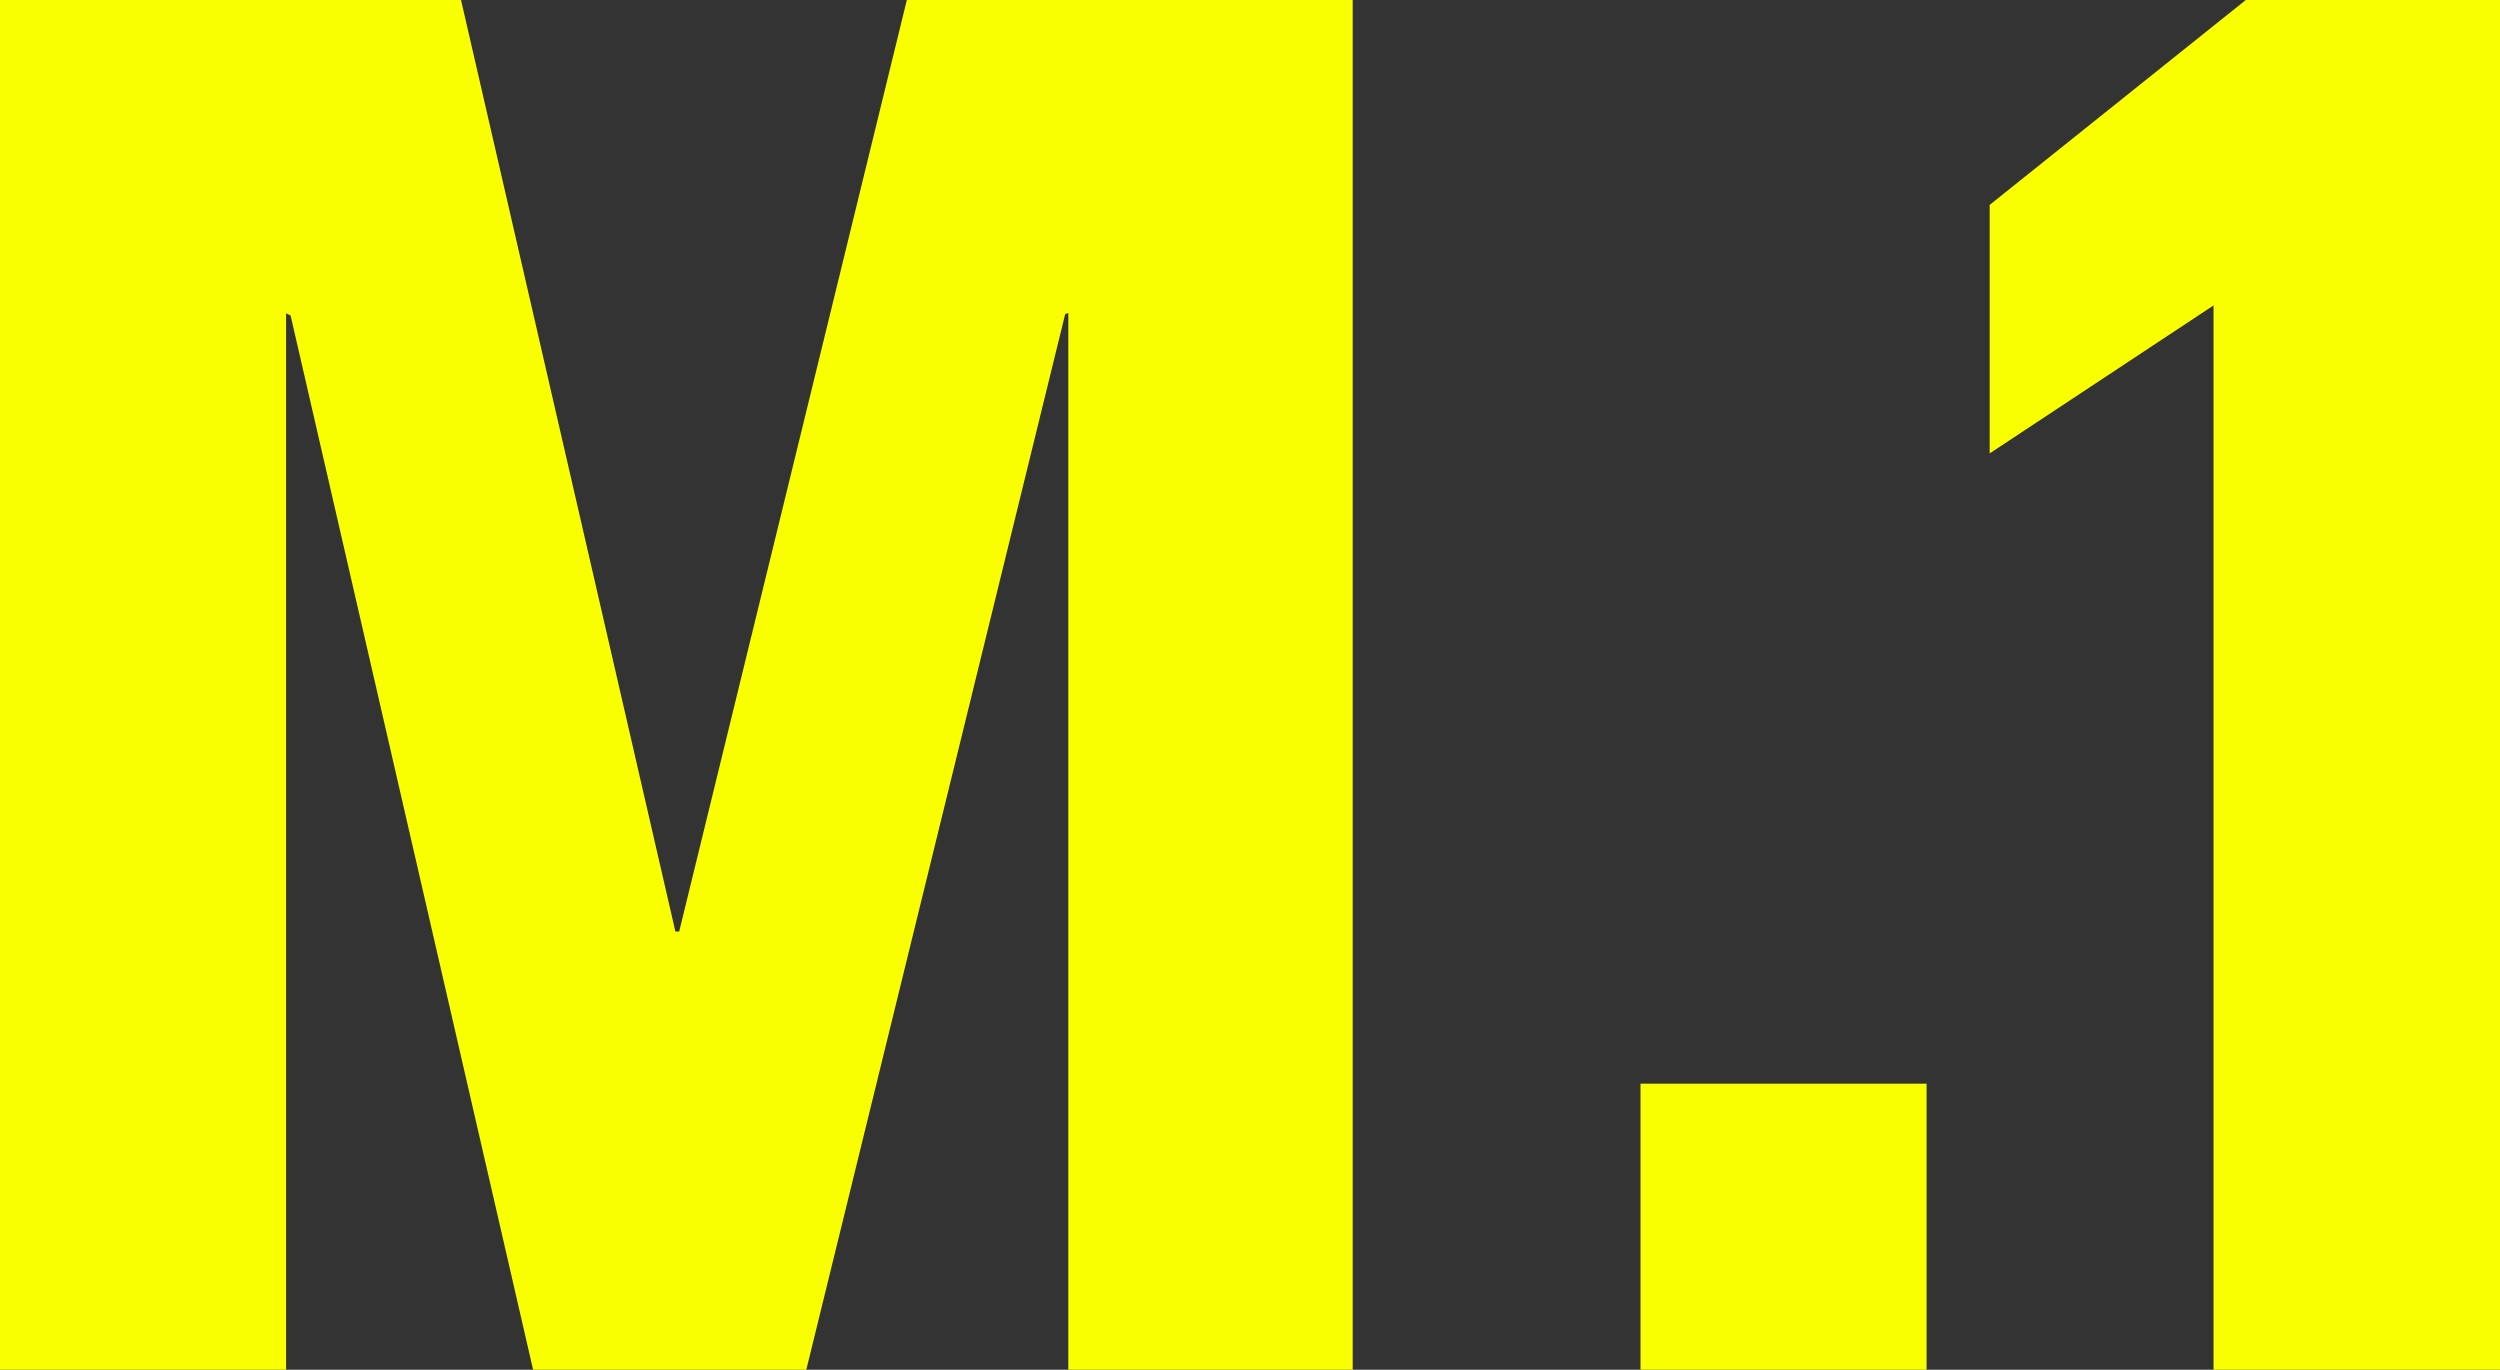
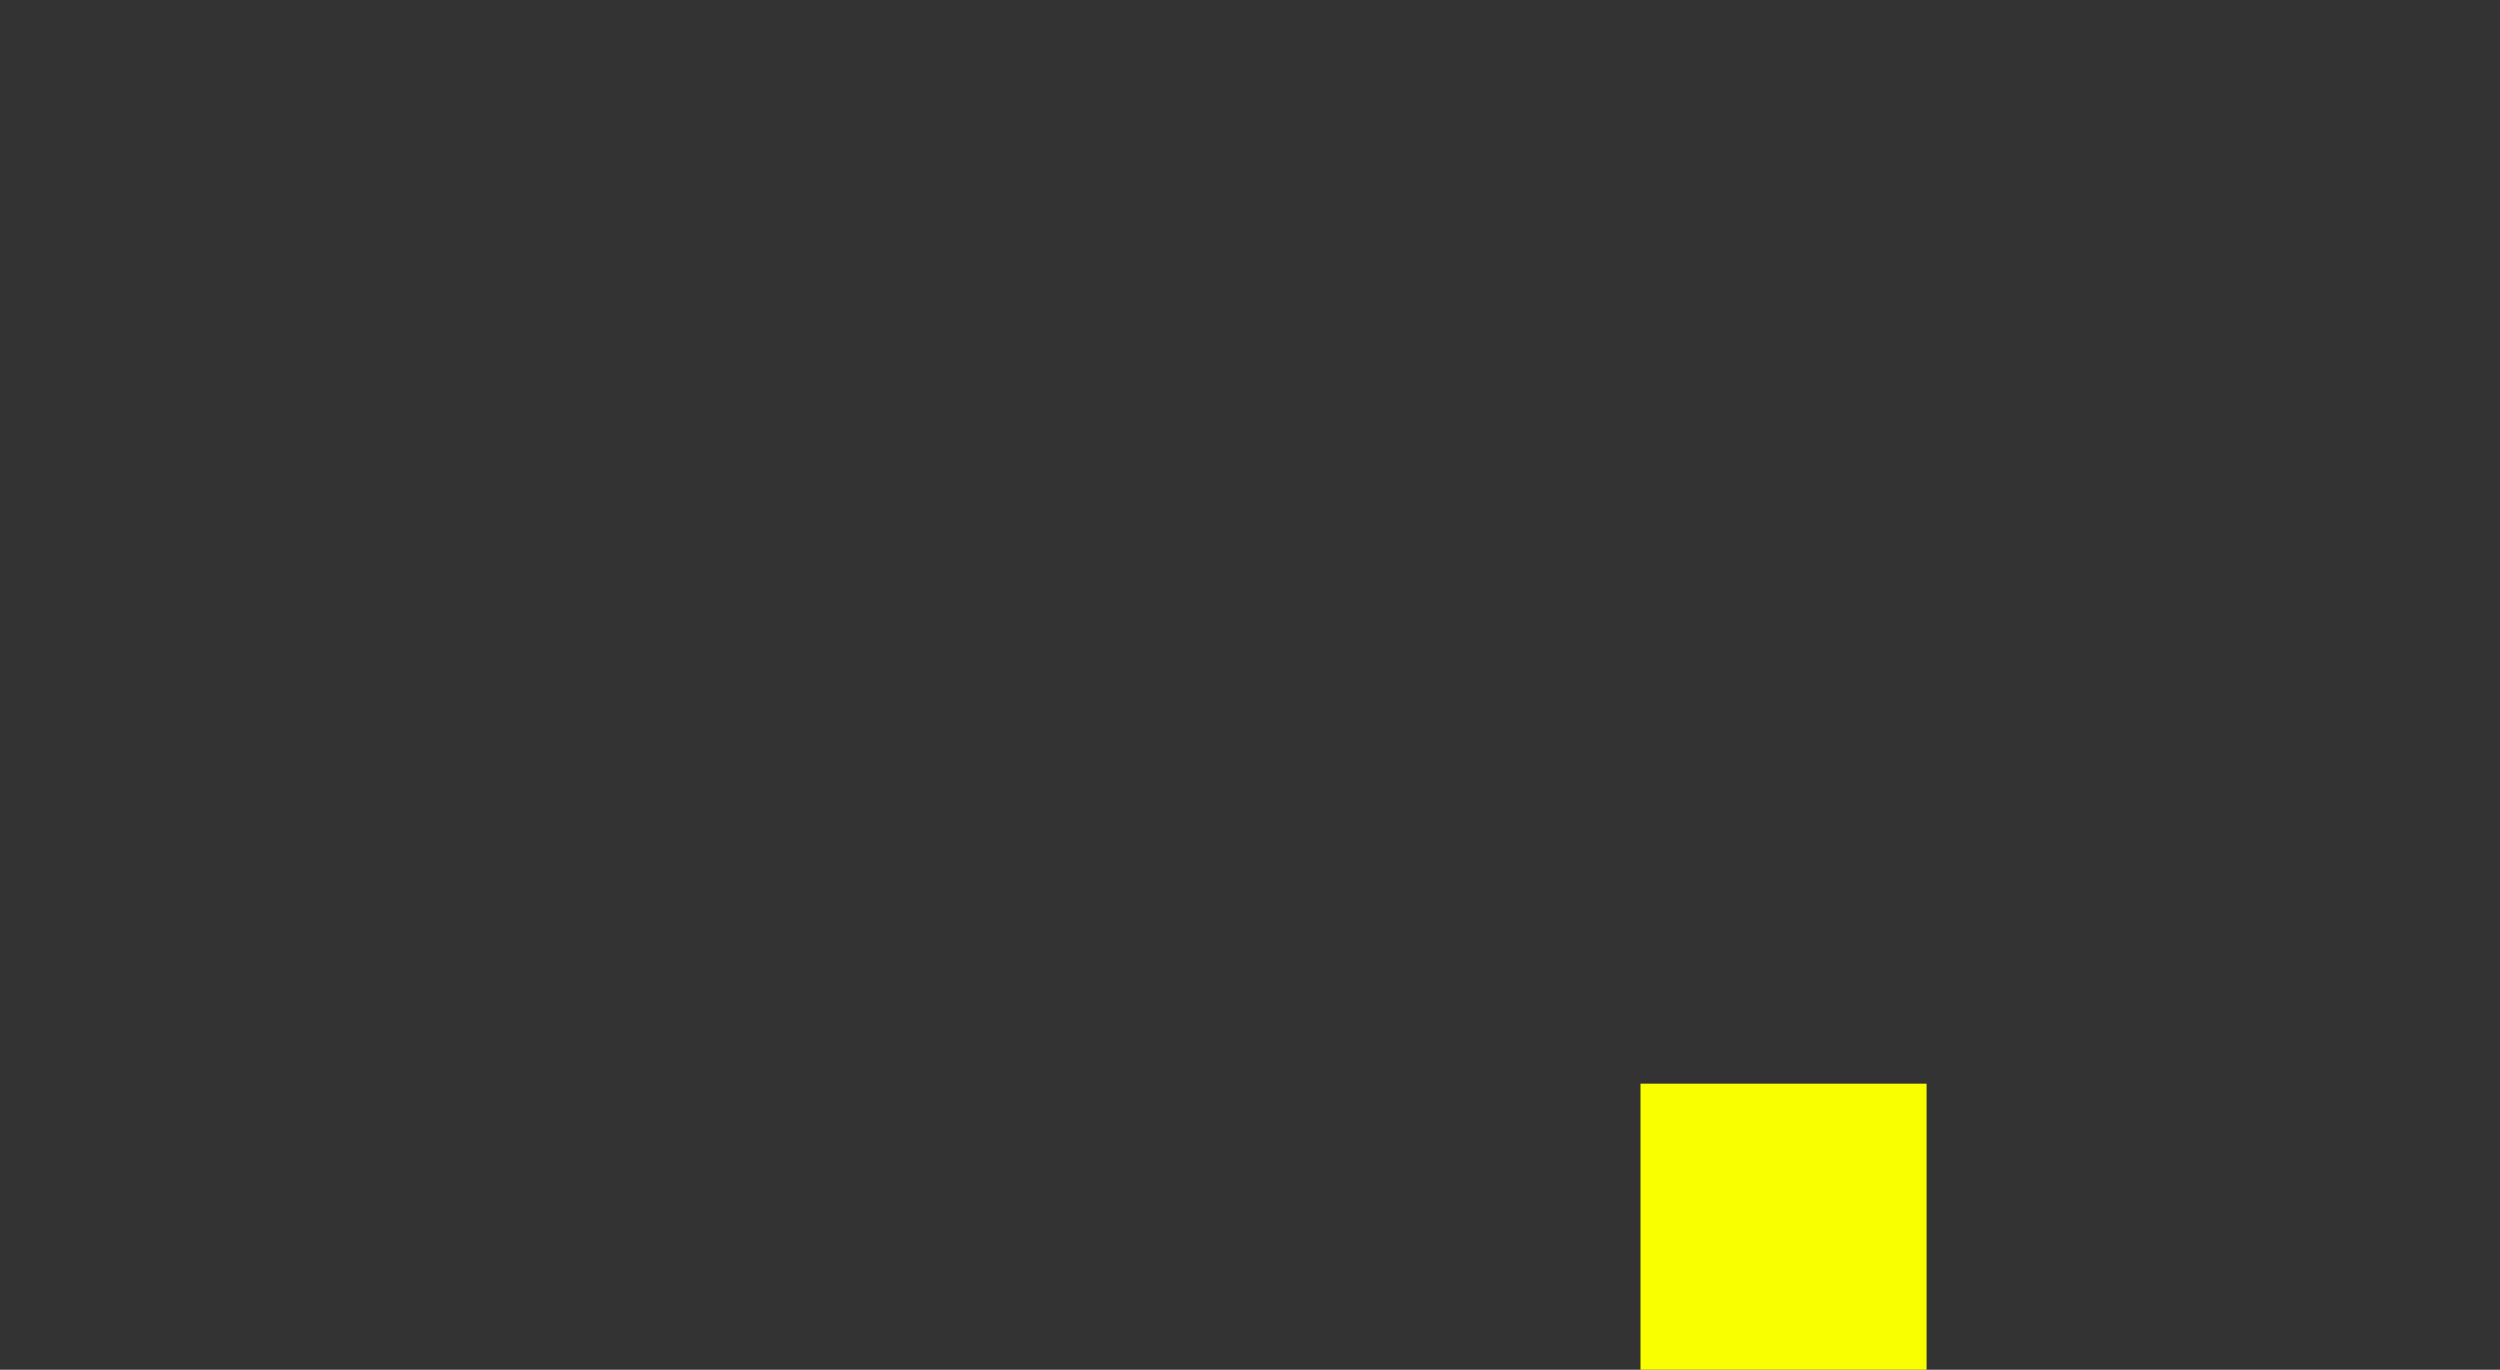
<svg xmlns="http://www.w3.org/2000/svg" xmlns:ns1="http://www.inkscape.org/namespaces/inkscape" xmlns:ns2="http://sodipodi.sourceforge.net/DTD/sodipodi-0.dtd" id="svg2" version="1.1" ns1:version="0.91 r13725" xml:space="preserve" width="251.156" height="137.609" viewBox="0 0 251.156 137.609" ns2:docname="M.1-logo.svg">
  <rect x="0" y="0" width="251.156" height="137.609" fill="#333333" stroke="none" />
  <title id="title4713">M.1 Hohenlockstedt</title>
  <defs id="defs6" />
  <ns2:namedview pagecolor="#ffffff" bordercolor="#666666" borderopacity="1" objecttolerance="10" gridtolerance="10" guidetolerance="10" ns1:pageopacity="0" ns1:pageshadow="2" ns1:window-width="1366" ns1:window-height="709" id="namedview4" showgrid="false" fit-margin-top="0" fit-margin-left="0" fit-margin-right="0" fit-margin-bottom="0" ns1:zoom="0.45002743" ns1:cx="-301.45192" ns1:cy="335.84917" ns1:window-x="0" ns1:window-y="22" ns1:window-maximized="1" ns1:current-layer="g10" />
  <g id="g10" ns1:groupmode="layer" ns1:label="ink_ext_XXXXXX" transform="matrix(1.25,0,0,-1.25,-246.861,330.616)">
    <g id="g12" transform="scale(0.1,0.1)">
-       <path d="m 2204.82,1544.07 0,849.07 3.62,-1.79 194.9,-847.28 219.57,0 208.07,848.42 2.51,0.86 0,-849.28 228.55,0 0,1100.86 -358.32,0 -182.97,-748.65 -3.05,0 -172.29,748.65 -370.52,0 0,-1100.86 229.93,0 z m 1369.16,736.45 179.92,118.93 0,-855.38 230.24,0 0,1100.86 -204.32,0 -205.84,-164.67 0,-199.74" style="fill:#faff00;fill-opacity:1;fill-rule:nonzero;stroke:none" id="path14" ns1:connector-curvature="0" />
      <path d="m 3293.35,1544.06 229.926,0 0,229.938 -229.926,0 0,-229.938 z" style="fill:#faff00;fill-opacity:1;fill-rule:nonzero;stroke:none" id="path16" ns1:connector-curvature="0" />
    </g>
  </g>
</svg>